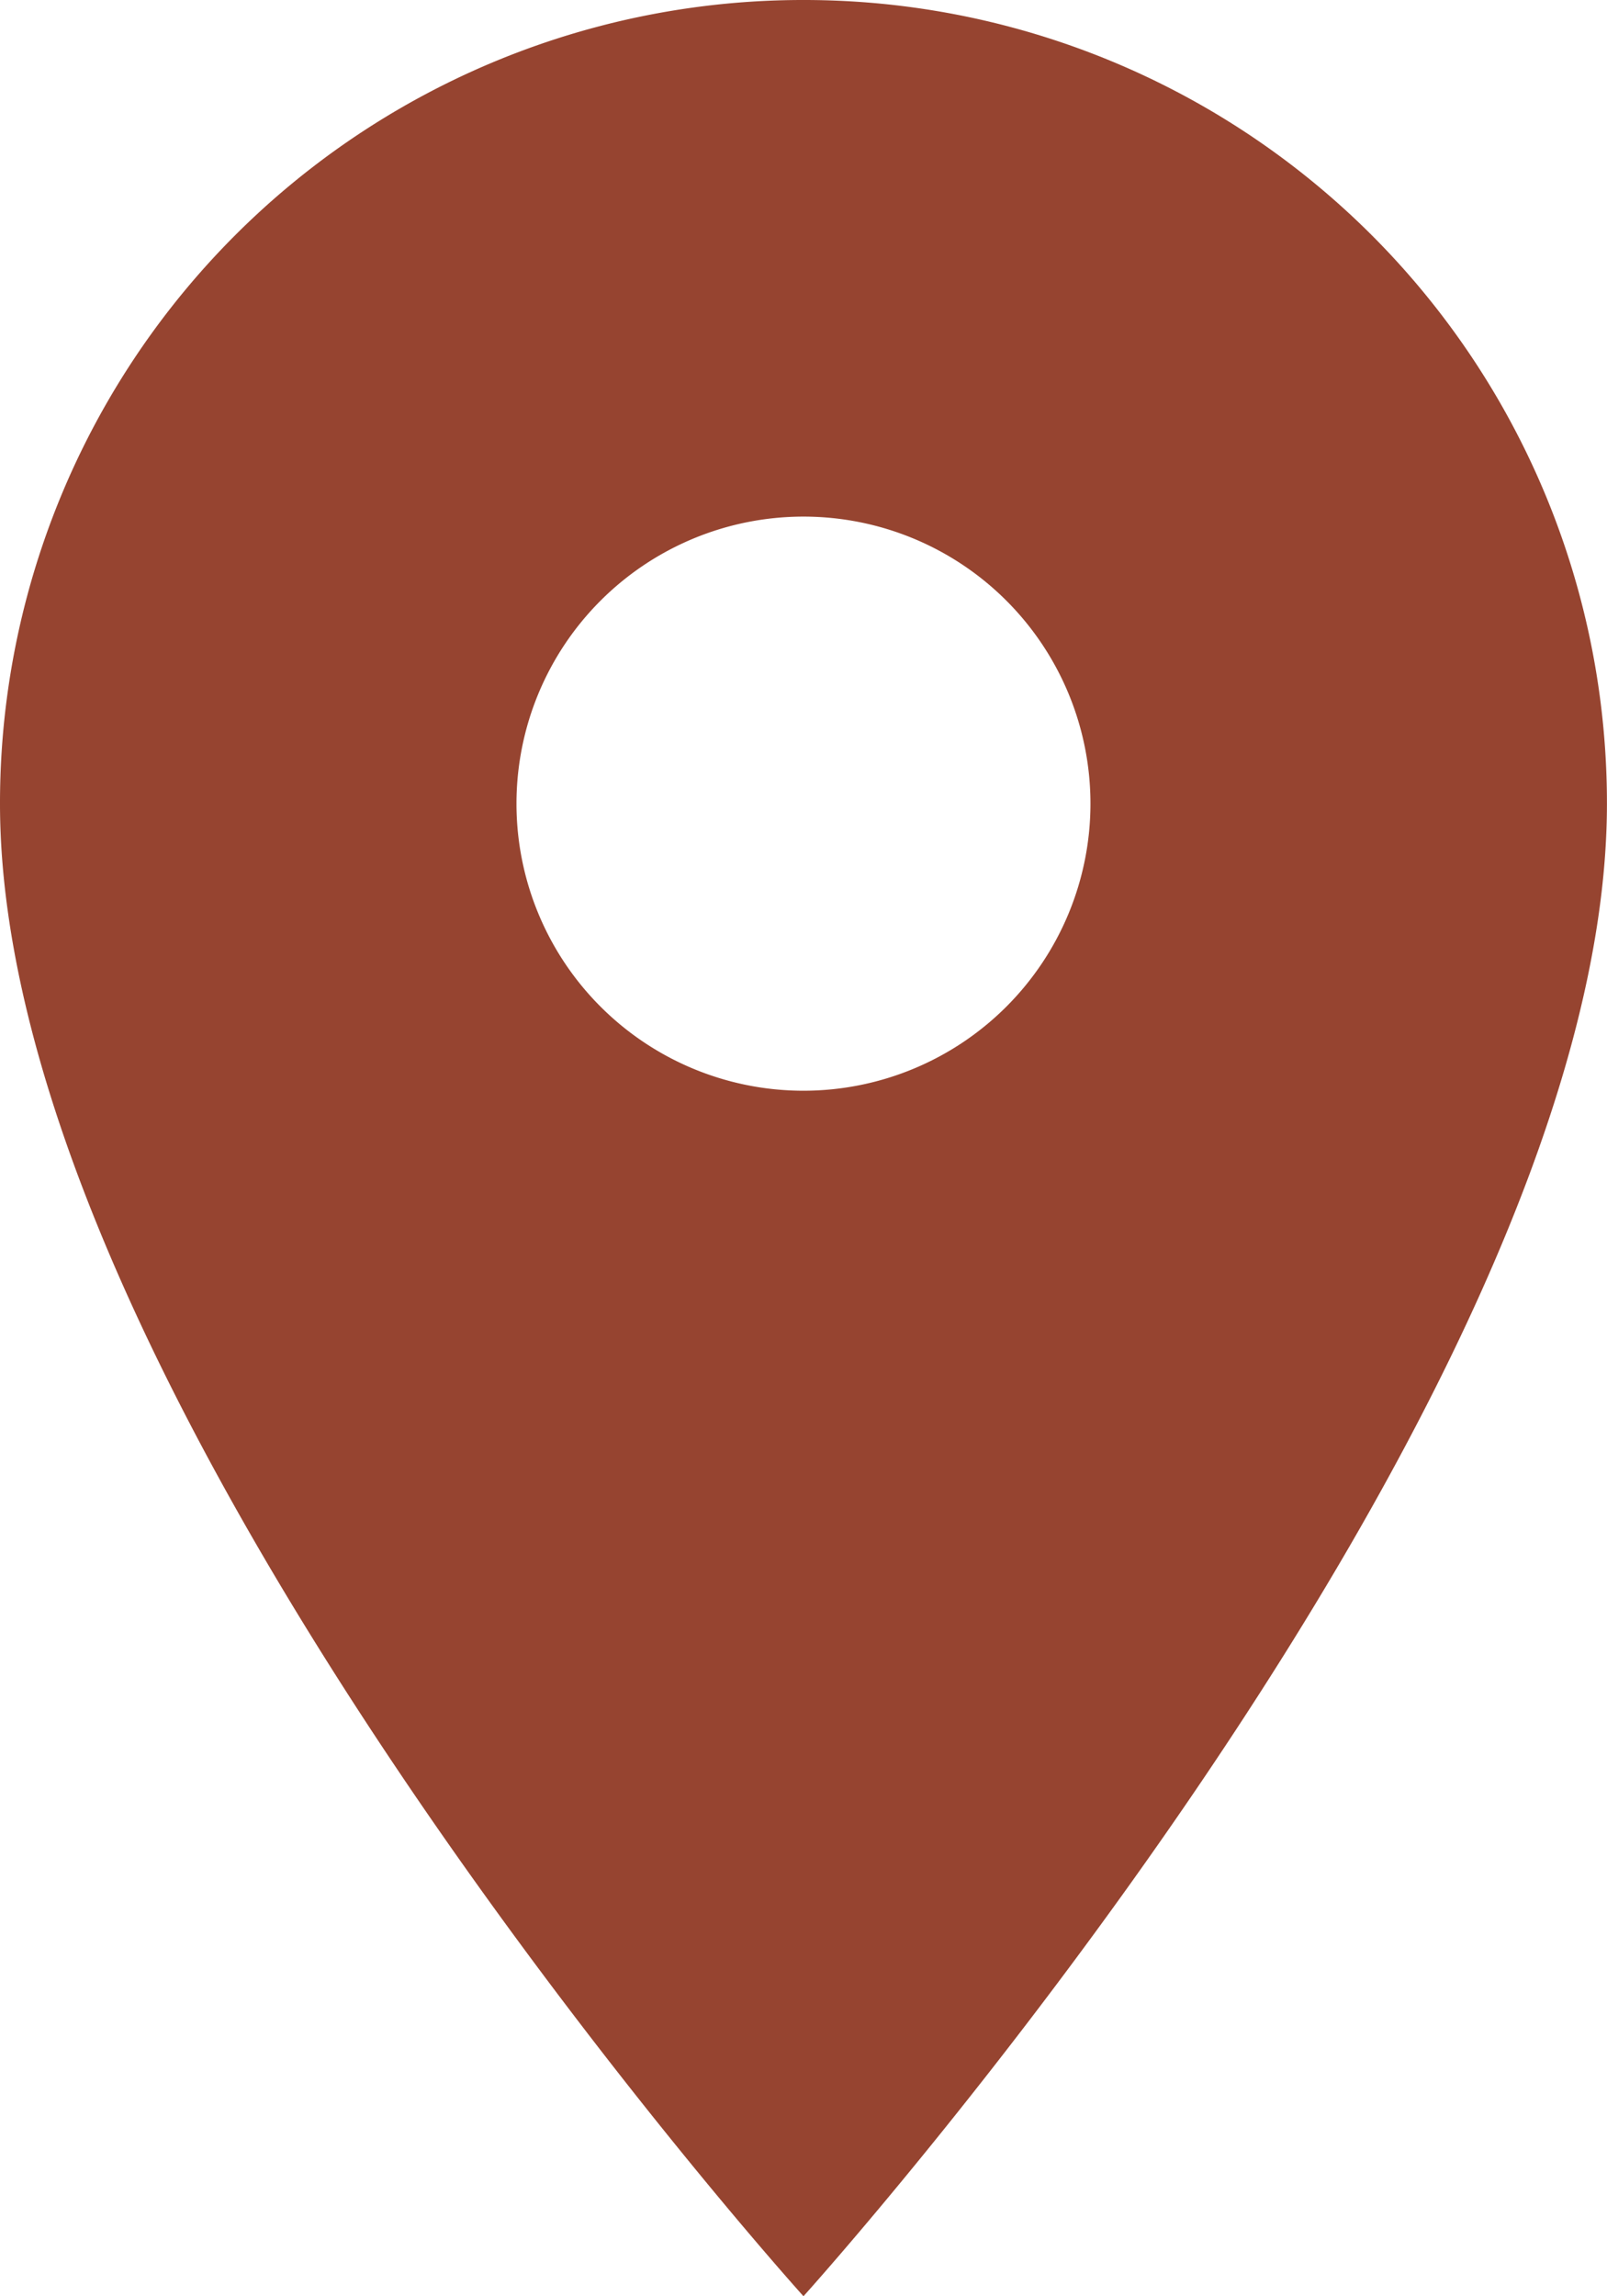
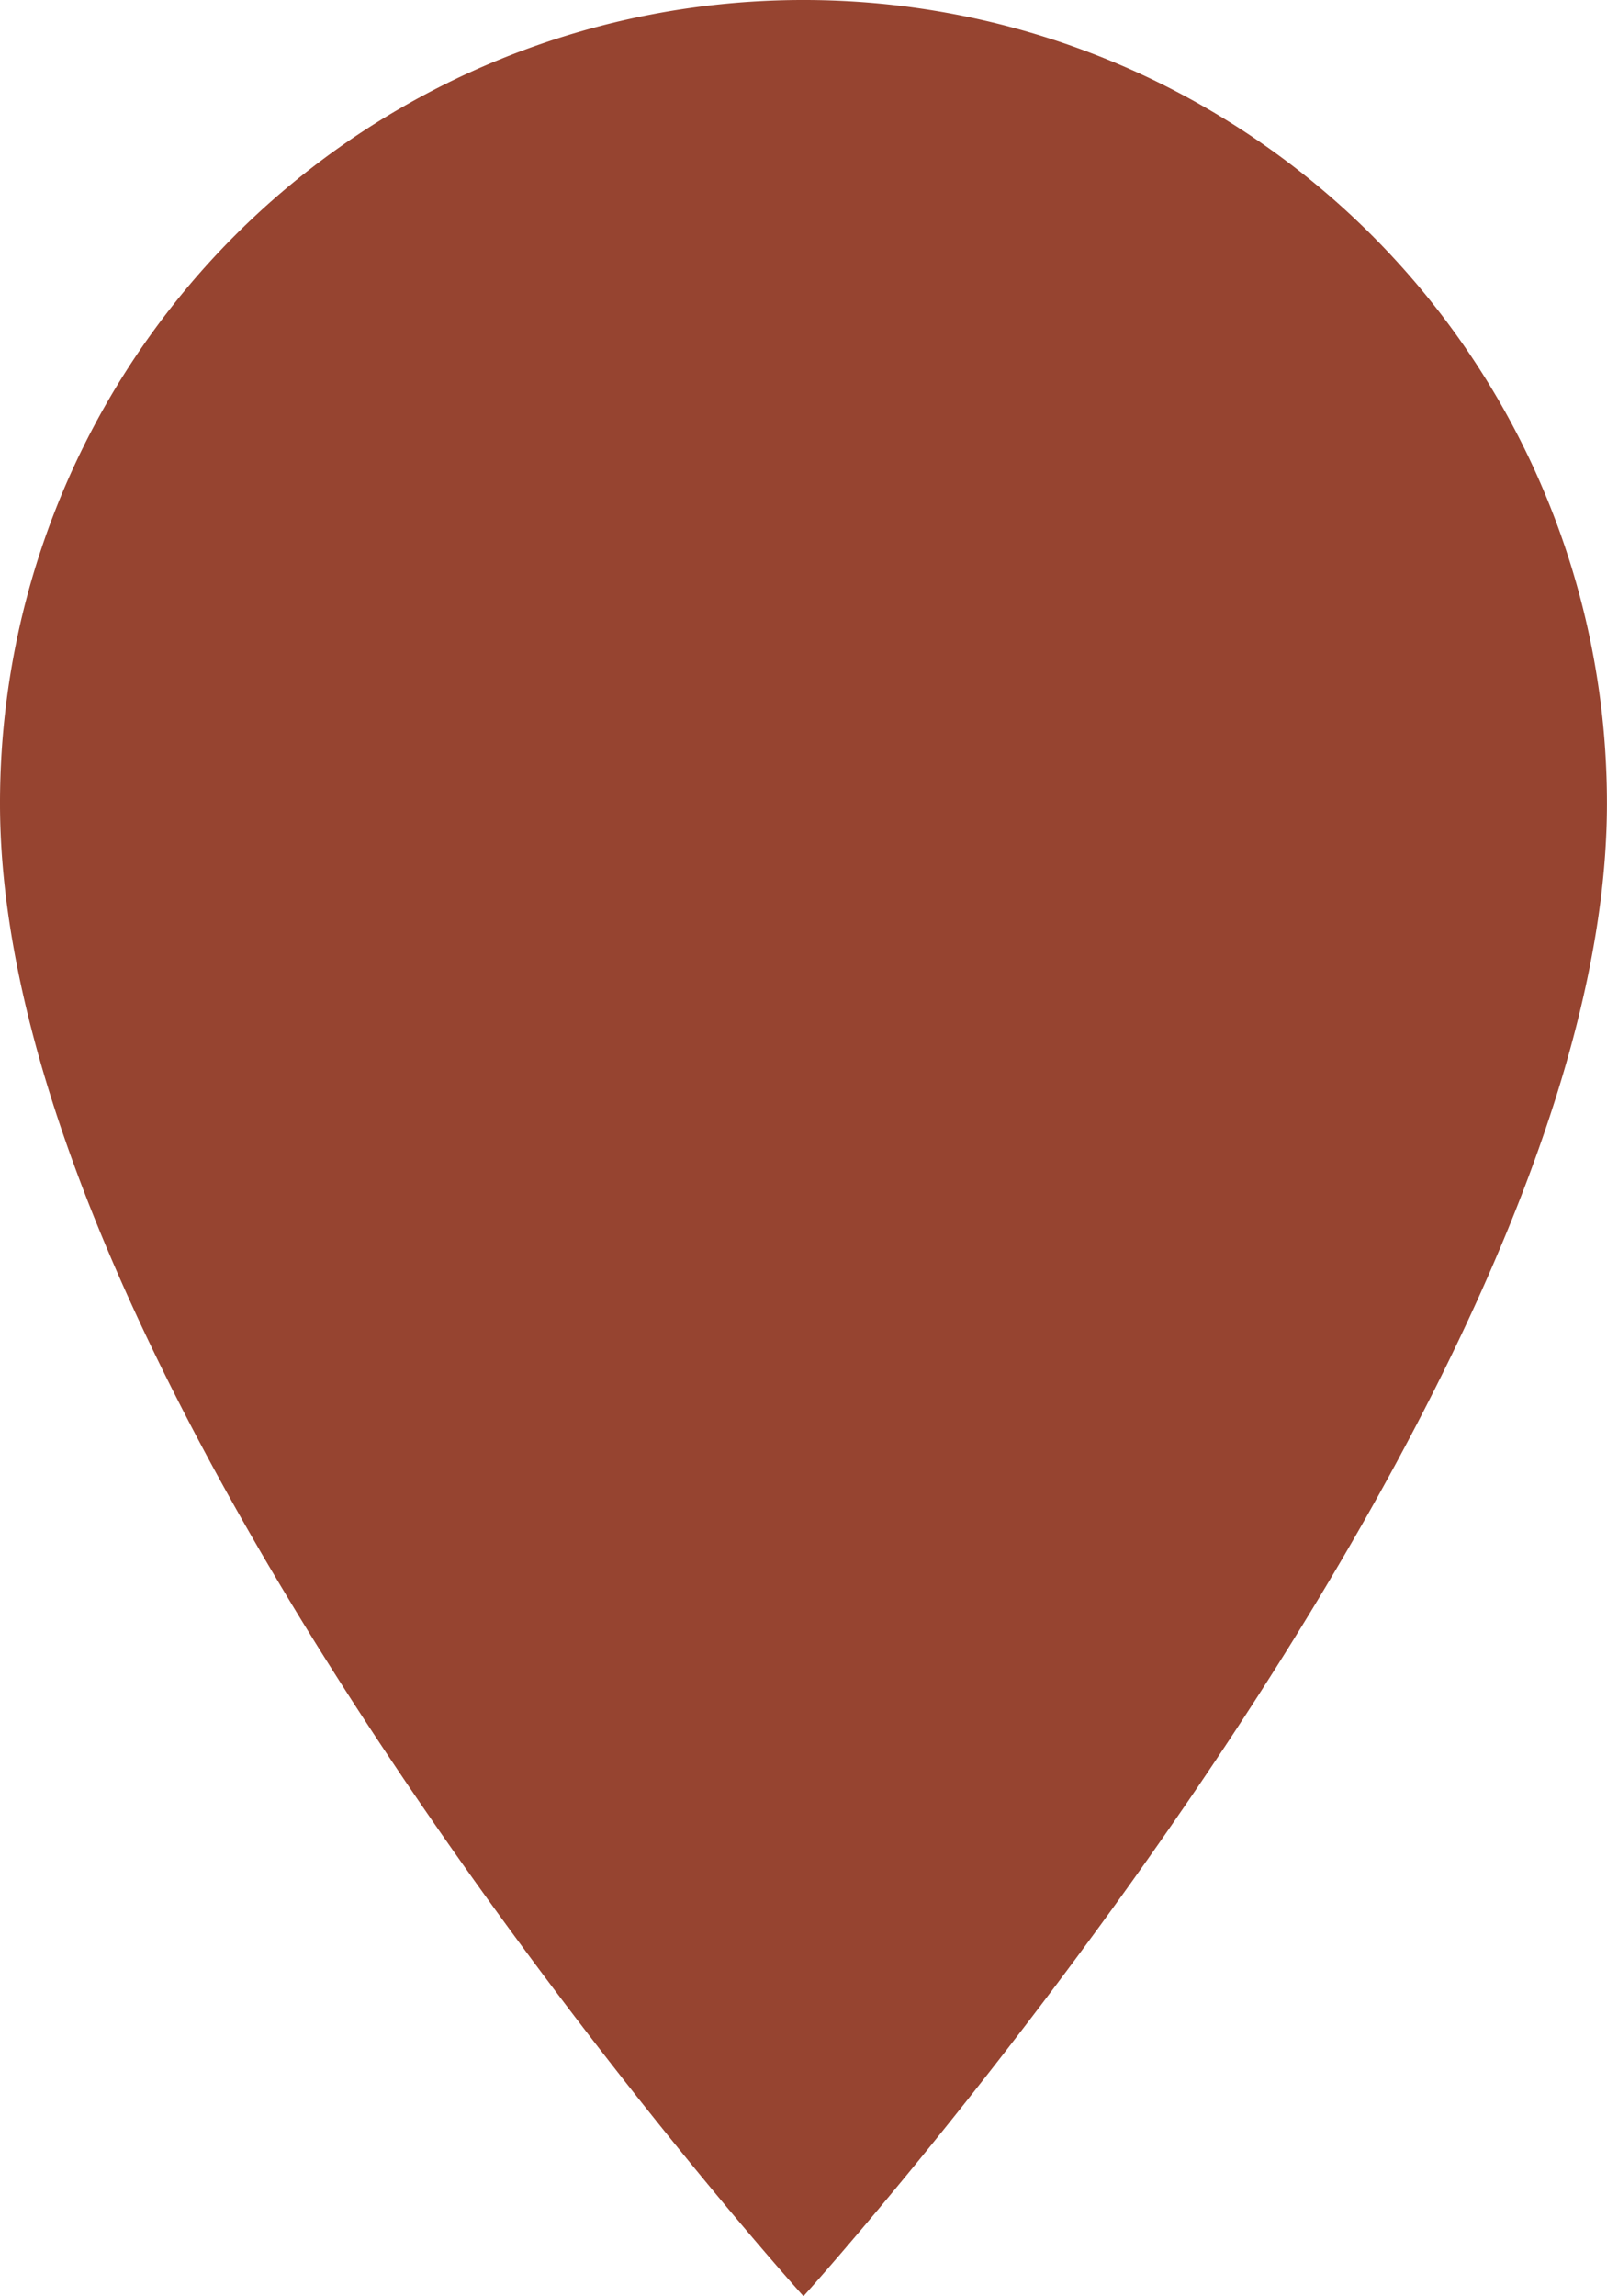
<svg xmlns="http://www.w3.org/2000/svg" id="Icon_material-place_braun_klein" data-name="Icon material-place – braun klein" width="25.881" height="36.973" viewBox="0 0 25.881 36.973">
-   <path id="Icon_material-place" data-name="Icon material-place" d="M20.44,3A12.931,12.931,0,0,0,7.5,15.94c0,9.705,12.94,24.032,12.94,24.032s12.94-14.327,12.94-24.032A12.931,12.931,0,0,0,20.44,3Zm0,17.562a4.622,4.622,0,1,1,4.622-4.622A4.623,4.623,0,0,1,20.44,20.562Z" transform="translate(-7.5 -3)" fill="#964430" />
+   <path id="Icon_material-place" data-name="Icon material-place" d="M20.44,3A12.931,12.931,0,0,0,7.5,15.94c0,9.705,12.94,24.032,12.94,24.032s12.94-14.327,12.94-24.032A12.931,12.931,0,0,0,20.44,3Zm0,17.562A4.623,4.623,0,0,1,20.44,20.562Z" transform="translate(-7.5 -3)" fill="#964430" />
</svg>